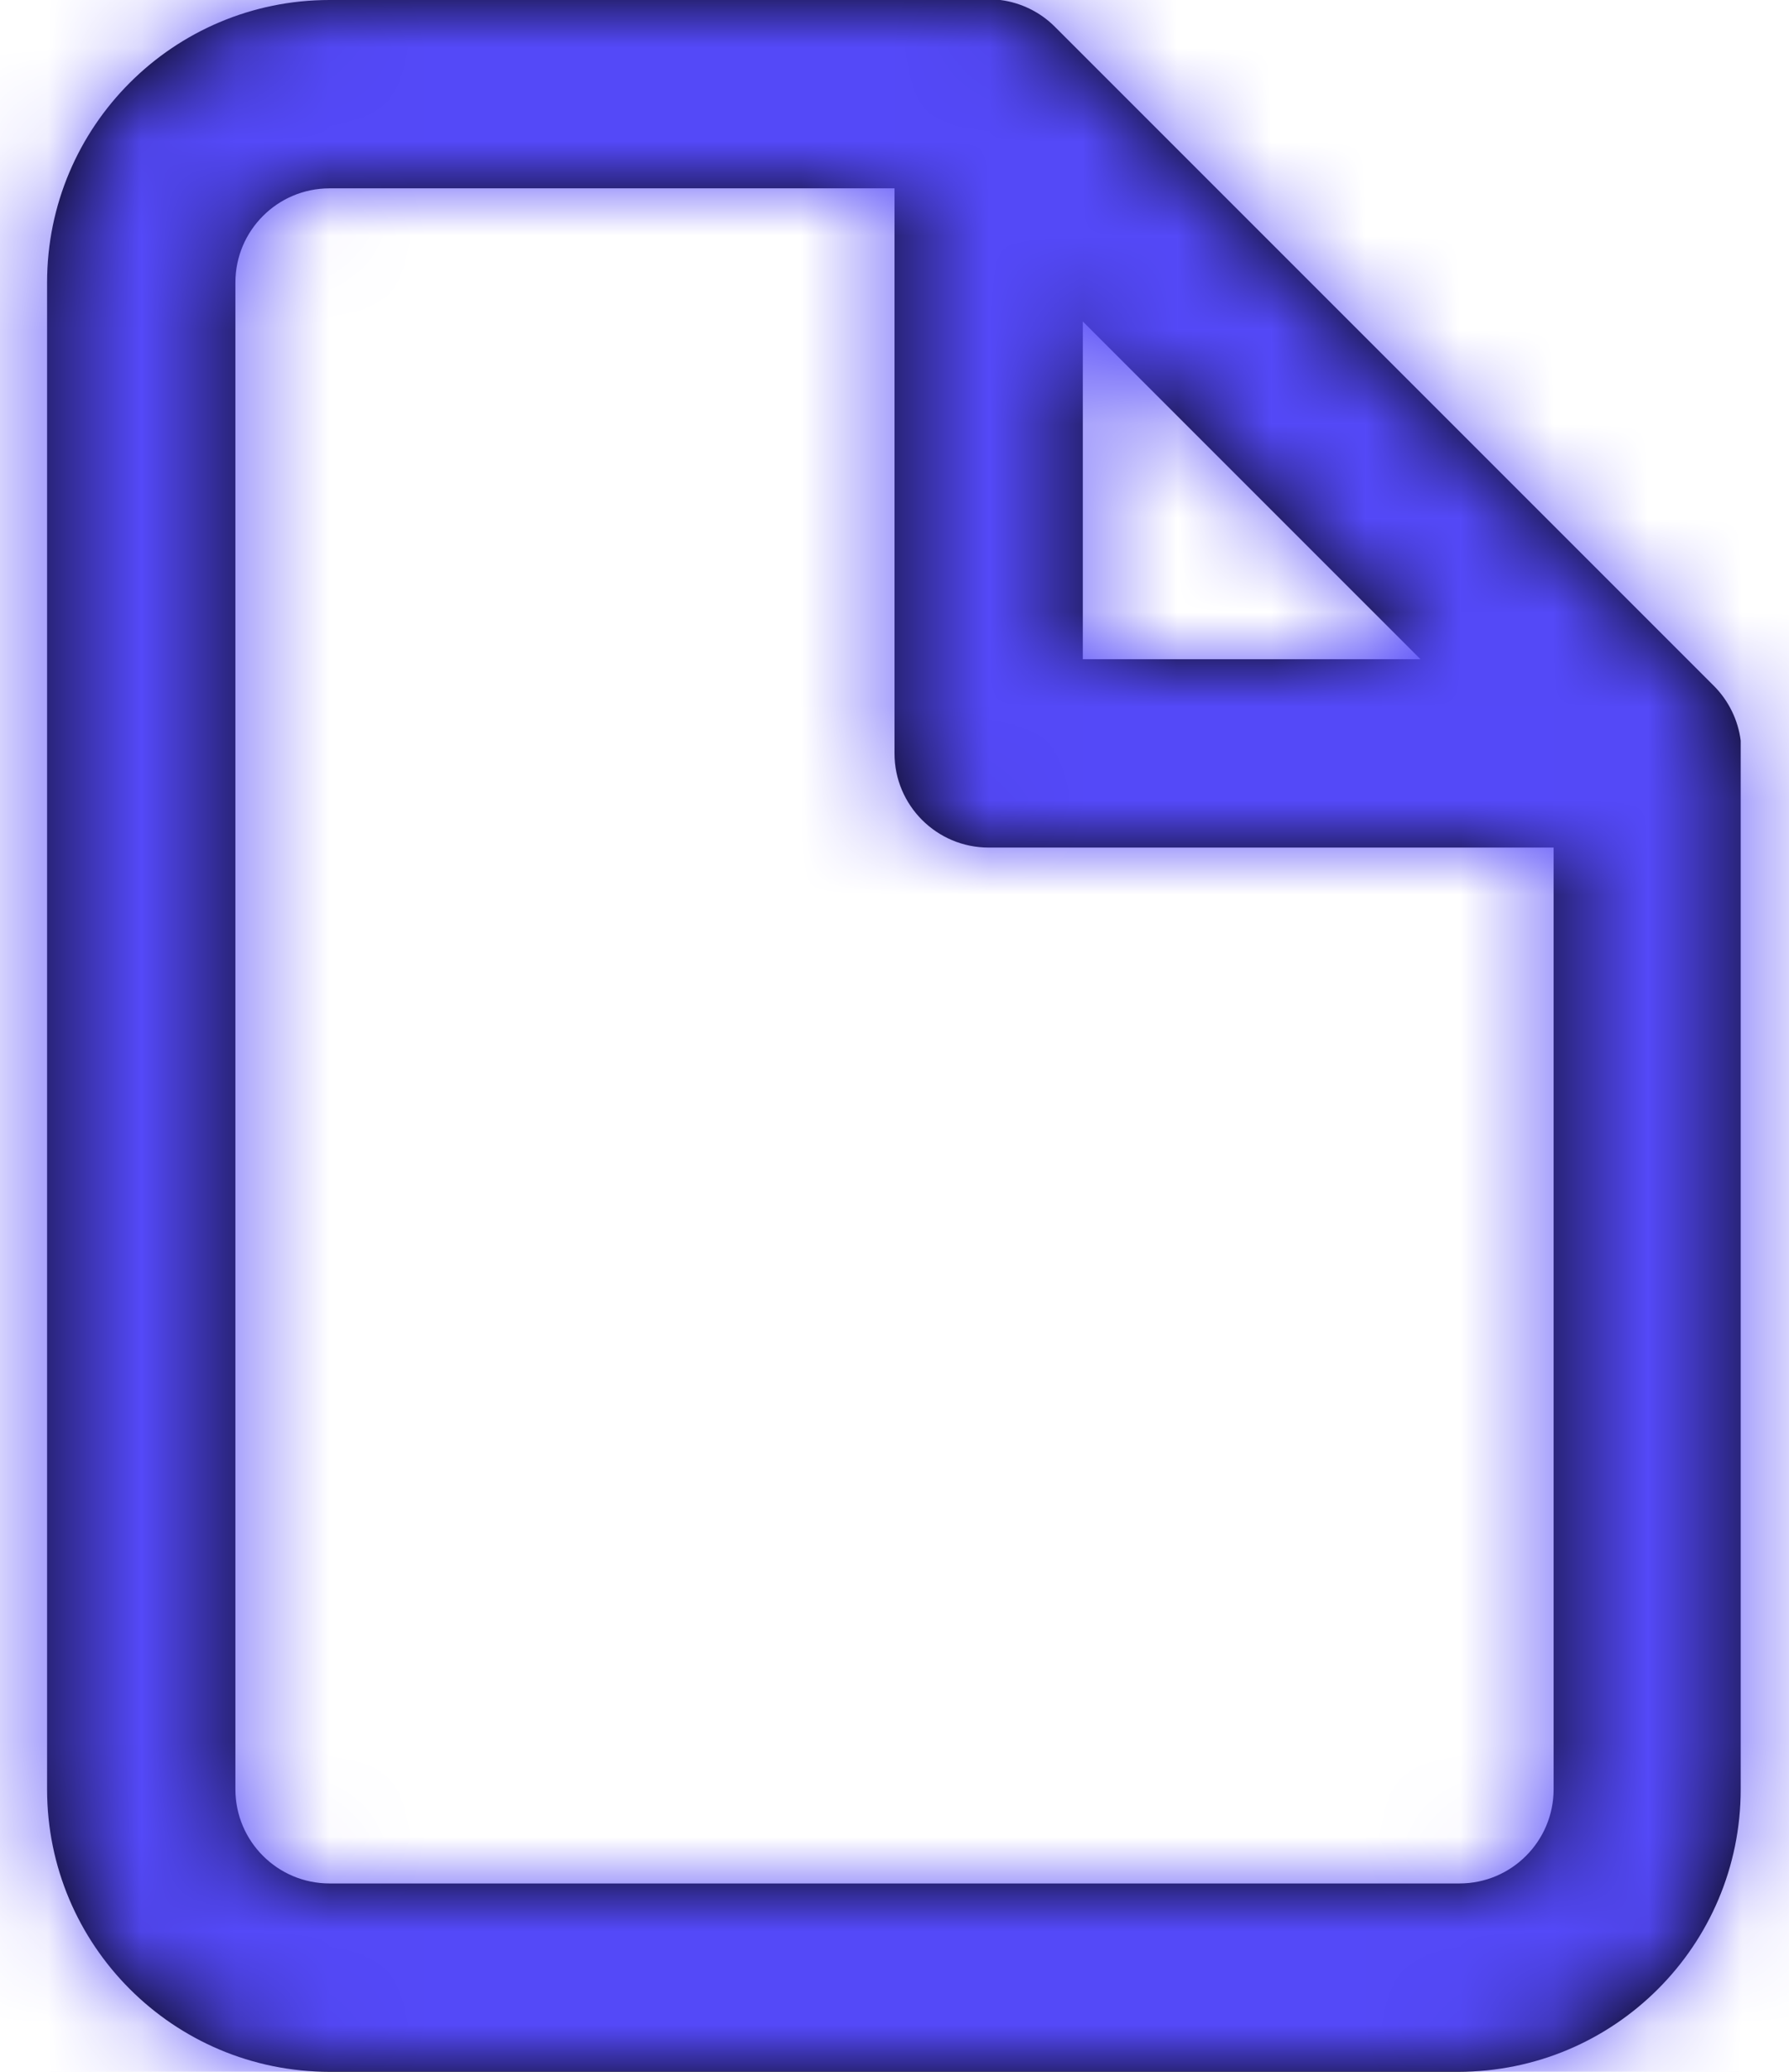
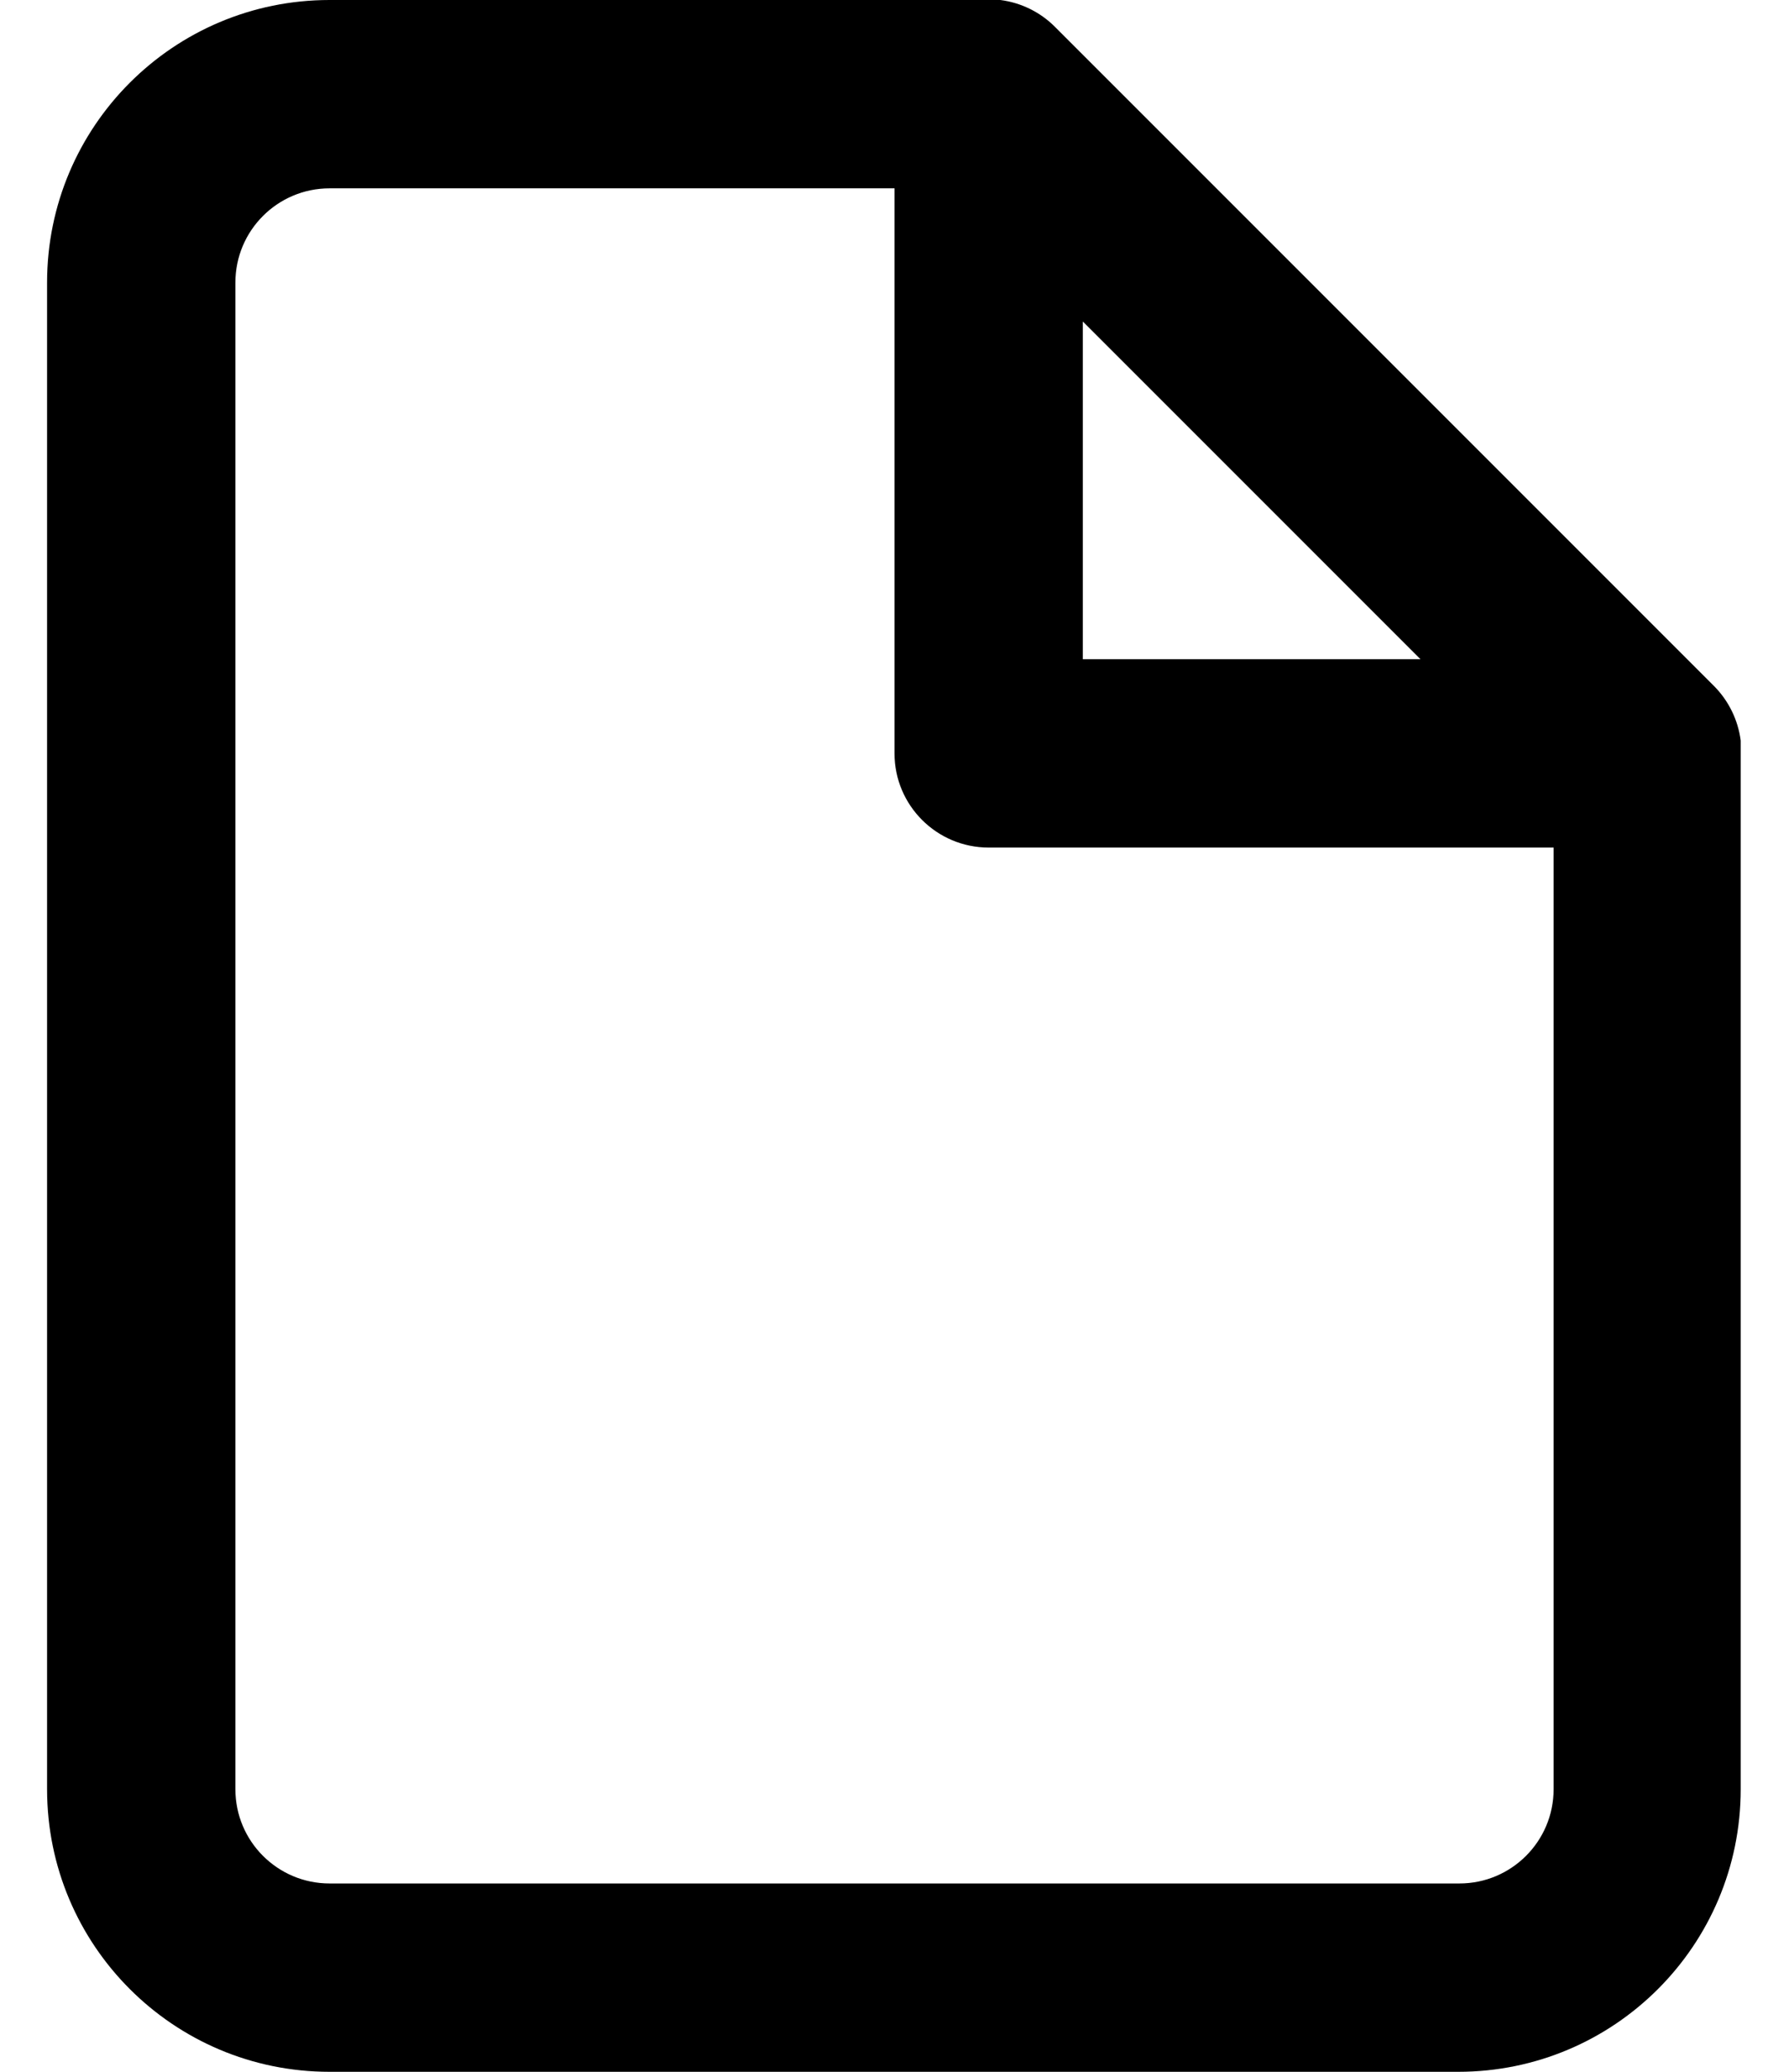
<svg xmlns="http://www.w3.org/2000/svg" width="19" height="22" viewBox="0 0 19 22" fill="none">
-   <path fill-rule="evenodd" clip-rule="evenodd" d="M3.5 22C1.843 22 0.5 20.657 0.5 19V3C0.5 1.343 1.843 0 3.5 0H10.581H10.602H10.624C10.843 0.028 11.047 0.128 11.203 0.284L18.203 7.284C18.359 7.441 18.459 7.645 18.487 7.864V7.887V7.908V7.928V7.933V7.953V7.958V7.983V19C18.487 20.657 17.144 22 15.487 22H3.5ZM2.5 3V19C2.5 19.552 2.948 20 3.5 20H15.5C16.052 20 16.5 19.552 16.5 19V9H10.5C9.948 9 9.5 8.552 9.5 8V2H3.5C2.948 2 2.5 2.448 2.5 3ZM15.086 7H11.5V3.414L15.086 7Z" fill="black" />
+   <path fill-rule="evenodd" clip-rule="evenodd" d="M3.5 22C1.843 22 0.5 20.657 0.5 19V3C0.5 1.343 1.843 0 3.5 0H10.581H10.602H10.624C10.843 0.028 11.047 0.128 11.203 0.284L18.203 7.284C18.359 7.441 18.459 7.645 18.487 7.864V7.887V7.908V7.928V7.933V7.953V7.958V7.983V19C18.487 20.657 17.144 22 15.487 22ZM2.5 3V19C2.5 19.552 2.948 20 3.5 20H15.5C16.052 20 16.5 19.552 16.5 19V9H10.5C9.948 9 9.5 8.552 9.5 8V2H3.5C2.948 2 2.5 2.448 2.5 3ZM15.086 7H11.5V3.414L15.086 7Z" fill="black" />
  <mask id="mask0_3_2596" style="mask-type:luminance" maskUnits="userSpaceOnUse" x="0" y="0" width="19" height="22">
-     <path fill-rule="evenodd" clip-rule="evenodd" d="M3.5 22C1.843 22 0.5 20.657 0.5 19V3C0.5 1.343 1.843 0 3.5 0H10.581H10.602H10.624C10.843 0.028 11.047 0.128 11.203 0.284L18.203 7.284C18.359 7.441 18.459 7.645 18.487 7.864V7.887V7.908C18.487 7.915 18.487 7.922 18.487 7.928V7.933C18.487 7.94 18.487 7.946 18.487 7.953V7.958C18.487 7.966 18.487 7.975 18.487 7.983V19C18.487 20.657 17.144 22 15.487 22H3.5ZM2.5 3V19C2.5 19.552 2.948 20 3.5 20H15.5C16.052 20 16.5 19.552 16.5 19V9H10.5C9.948 9 9.5 8.552 9.5 8V2H3.5C2.948 2 2.5 2.448 2.5 3ZM11.5 7H15.086L11.5 3.414V7Z" fill="white" />
-   </mask>
+     </mask>
  <g mask="url(#mask0_3_2596)">
    <rect x="-2.5" y="-1" width="24" height="24" fill="#5449F8" />
  </g>
</svg>